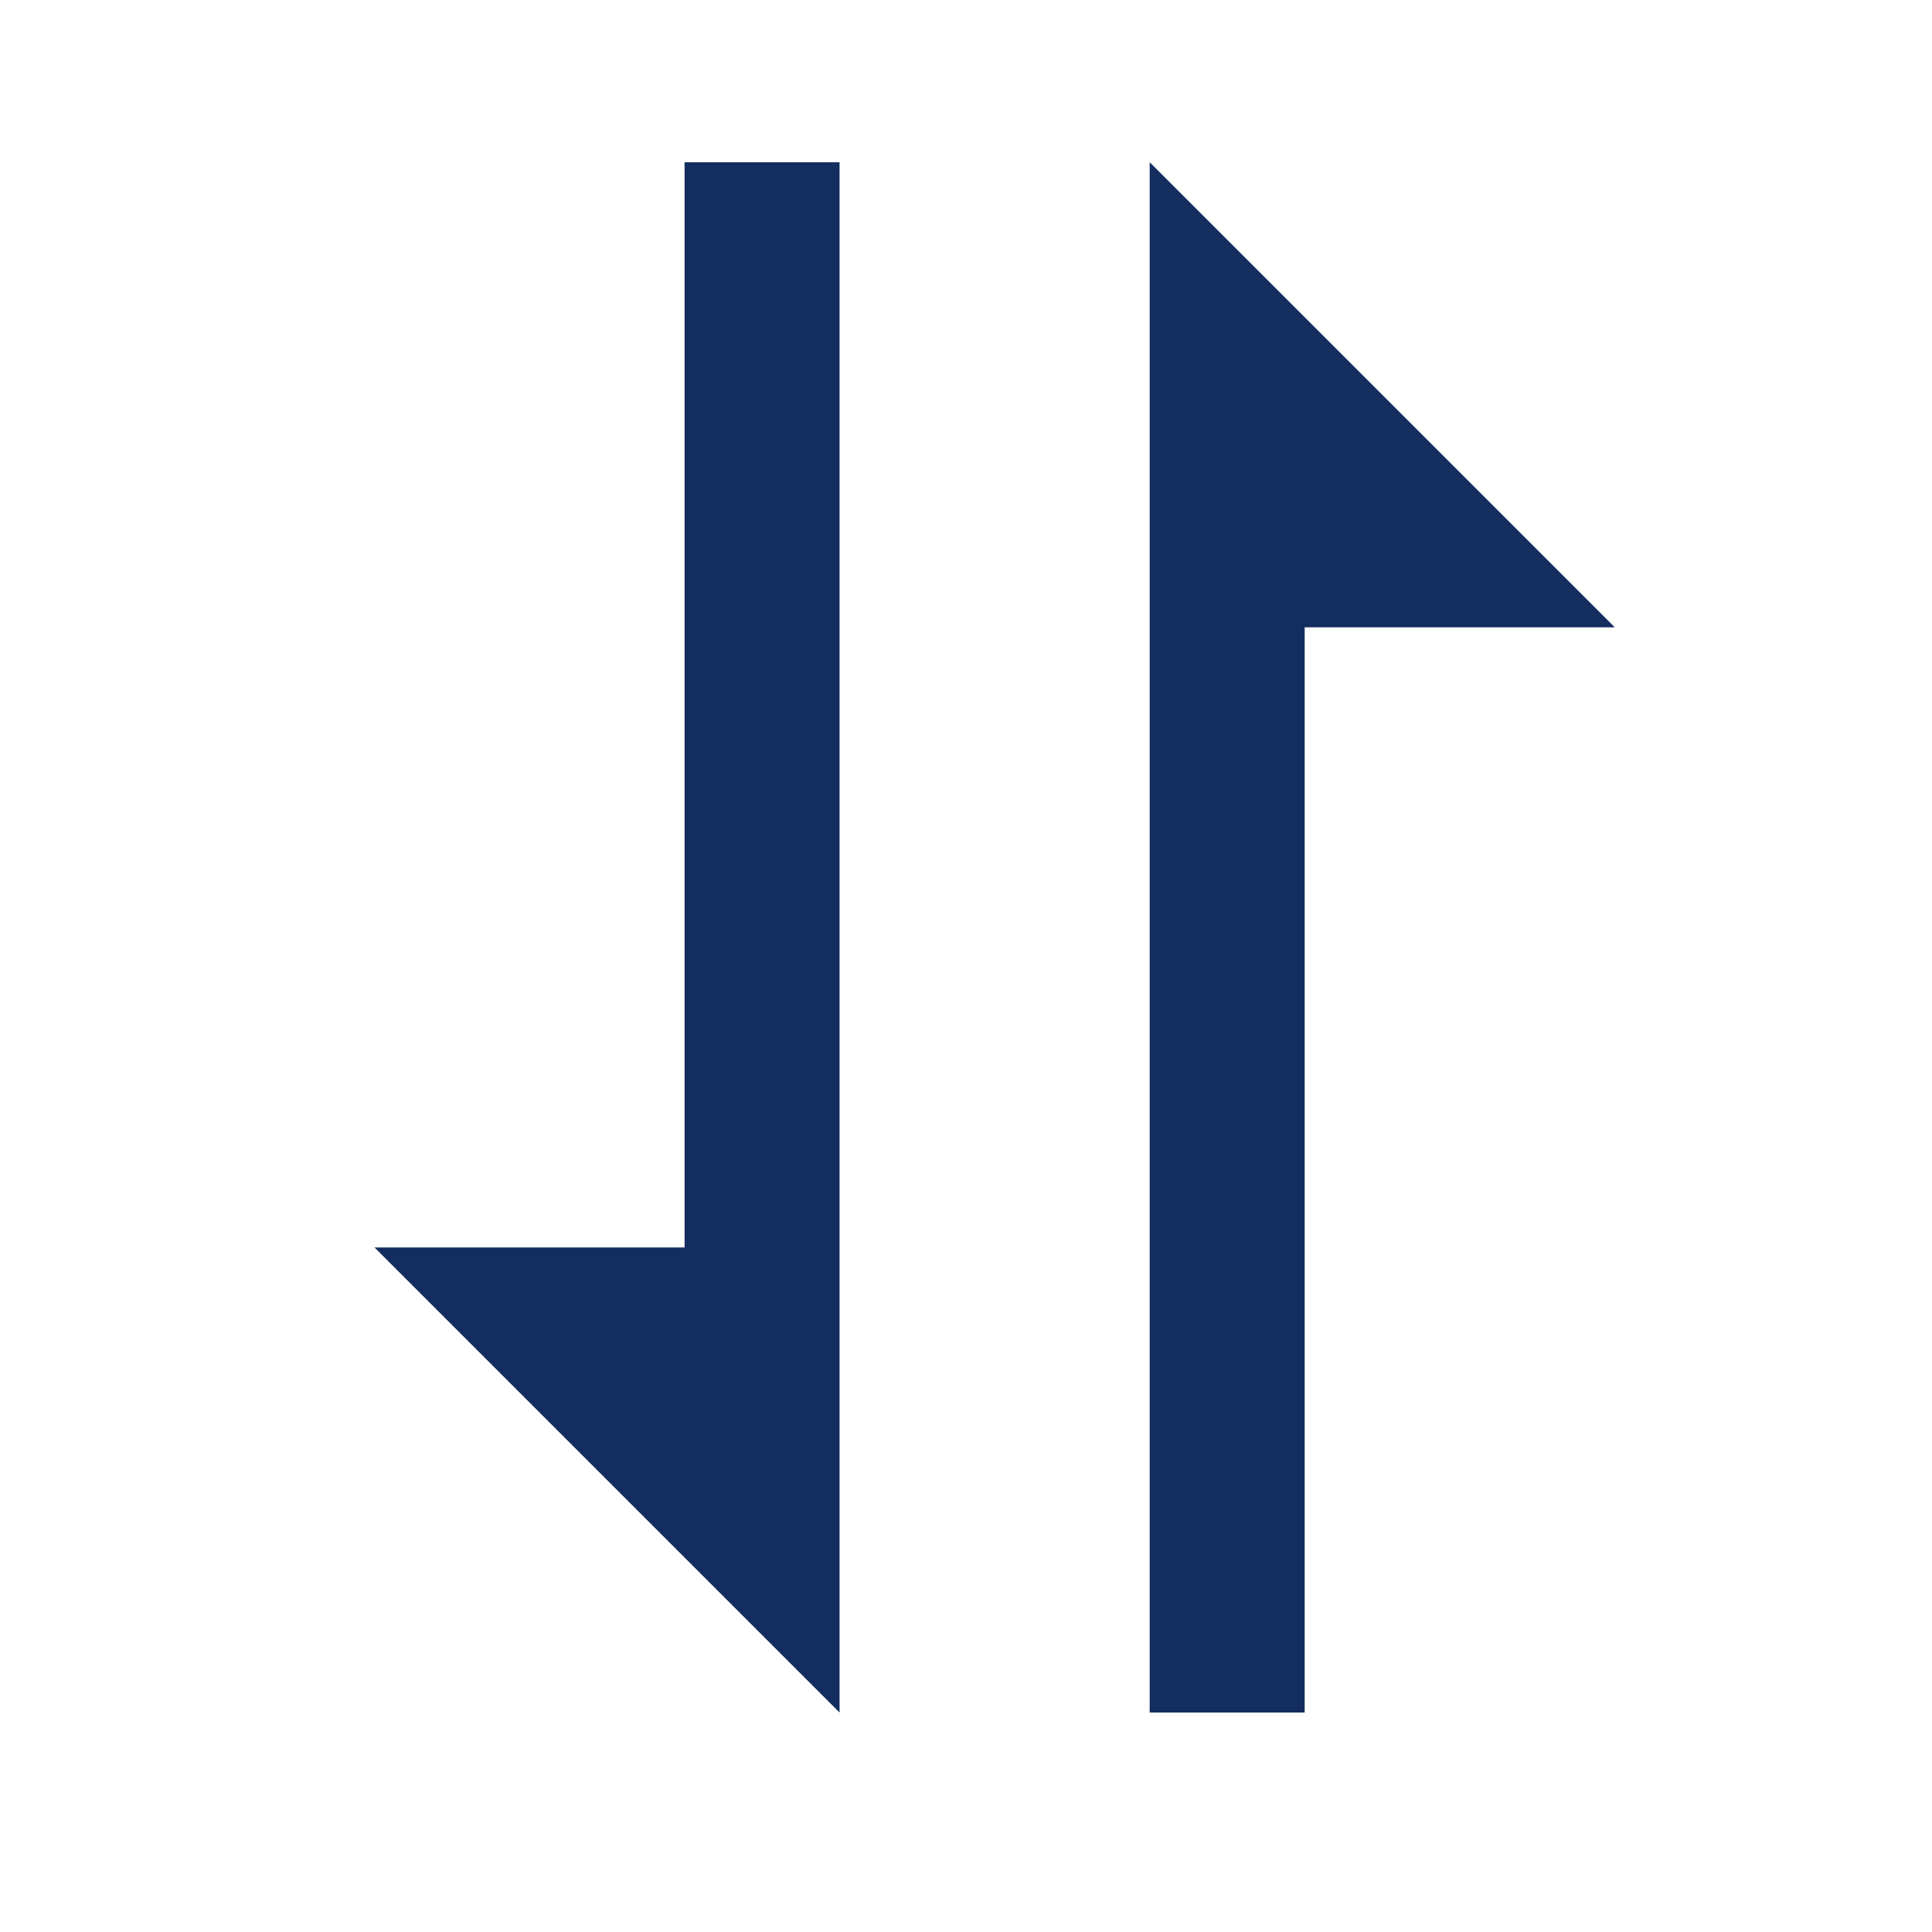
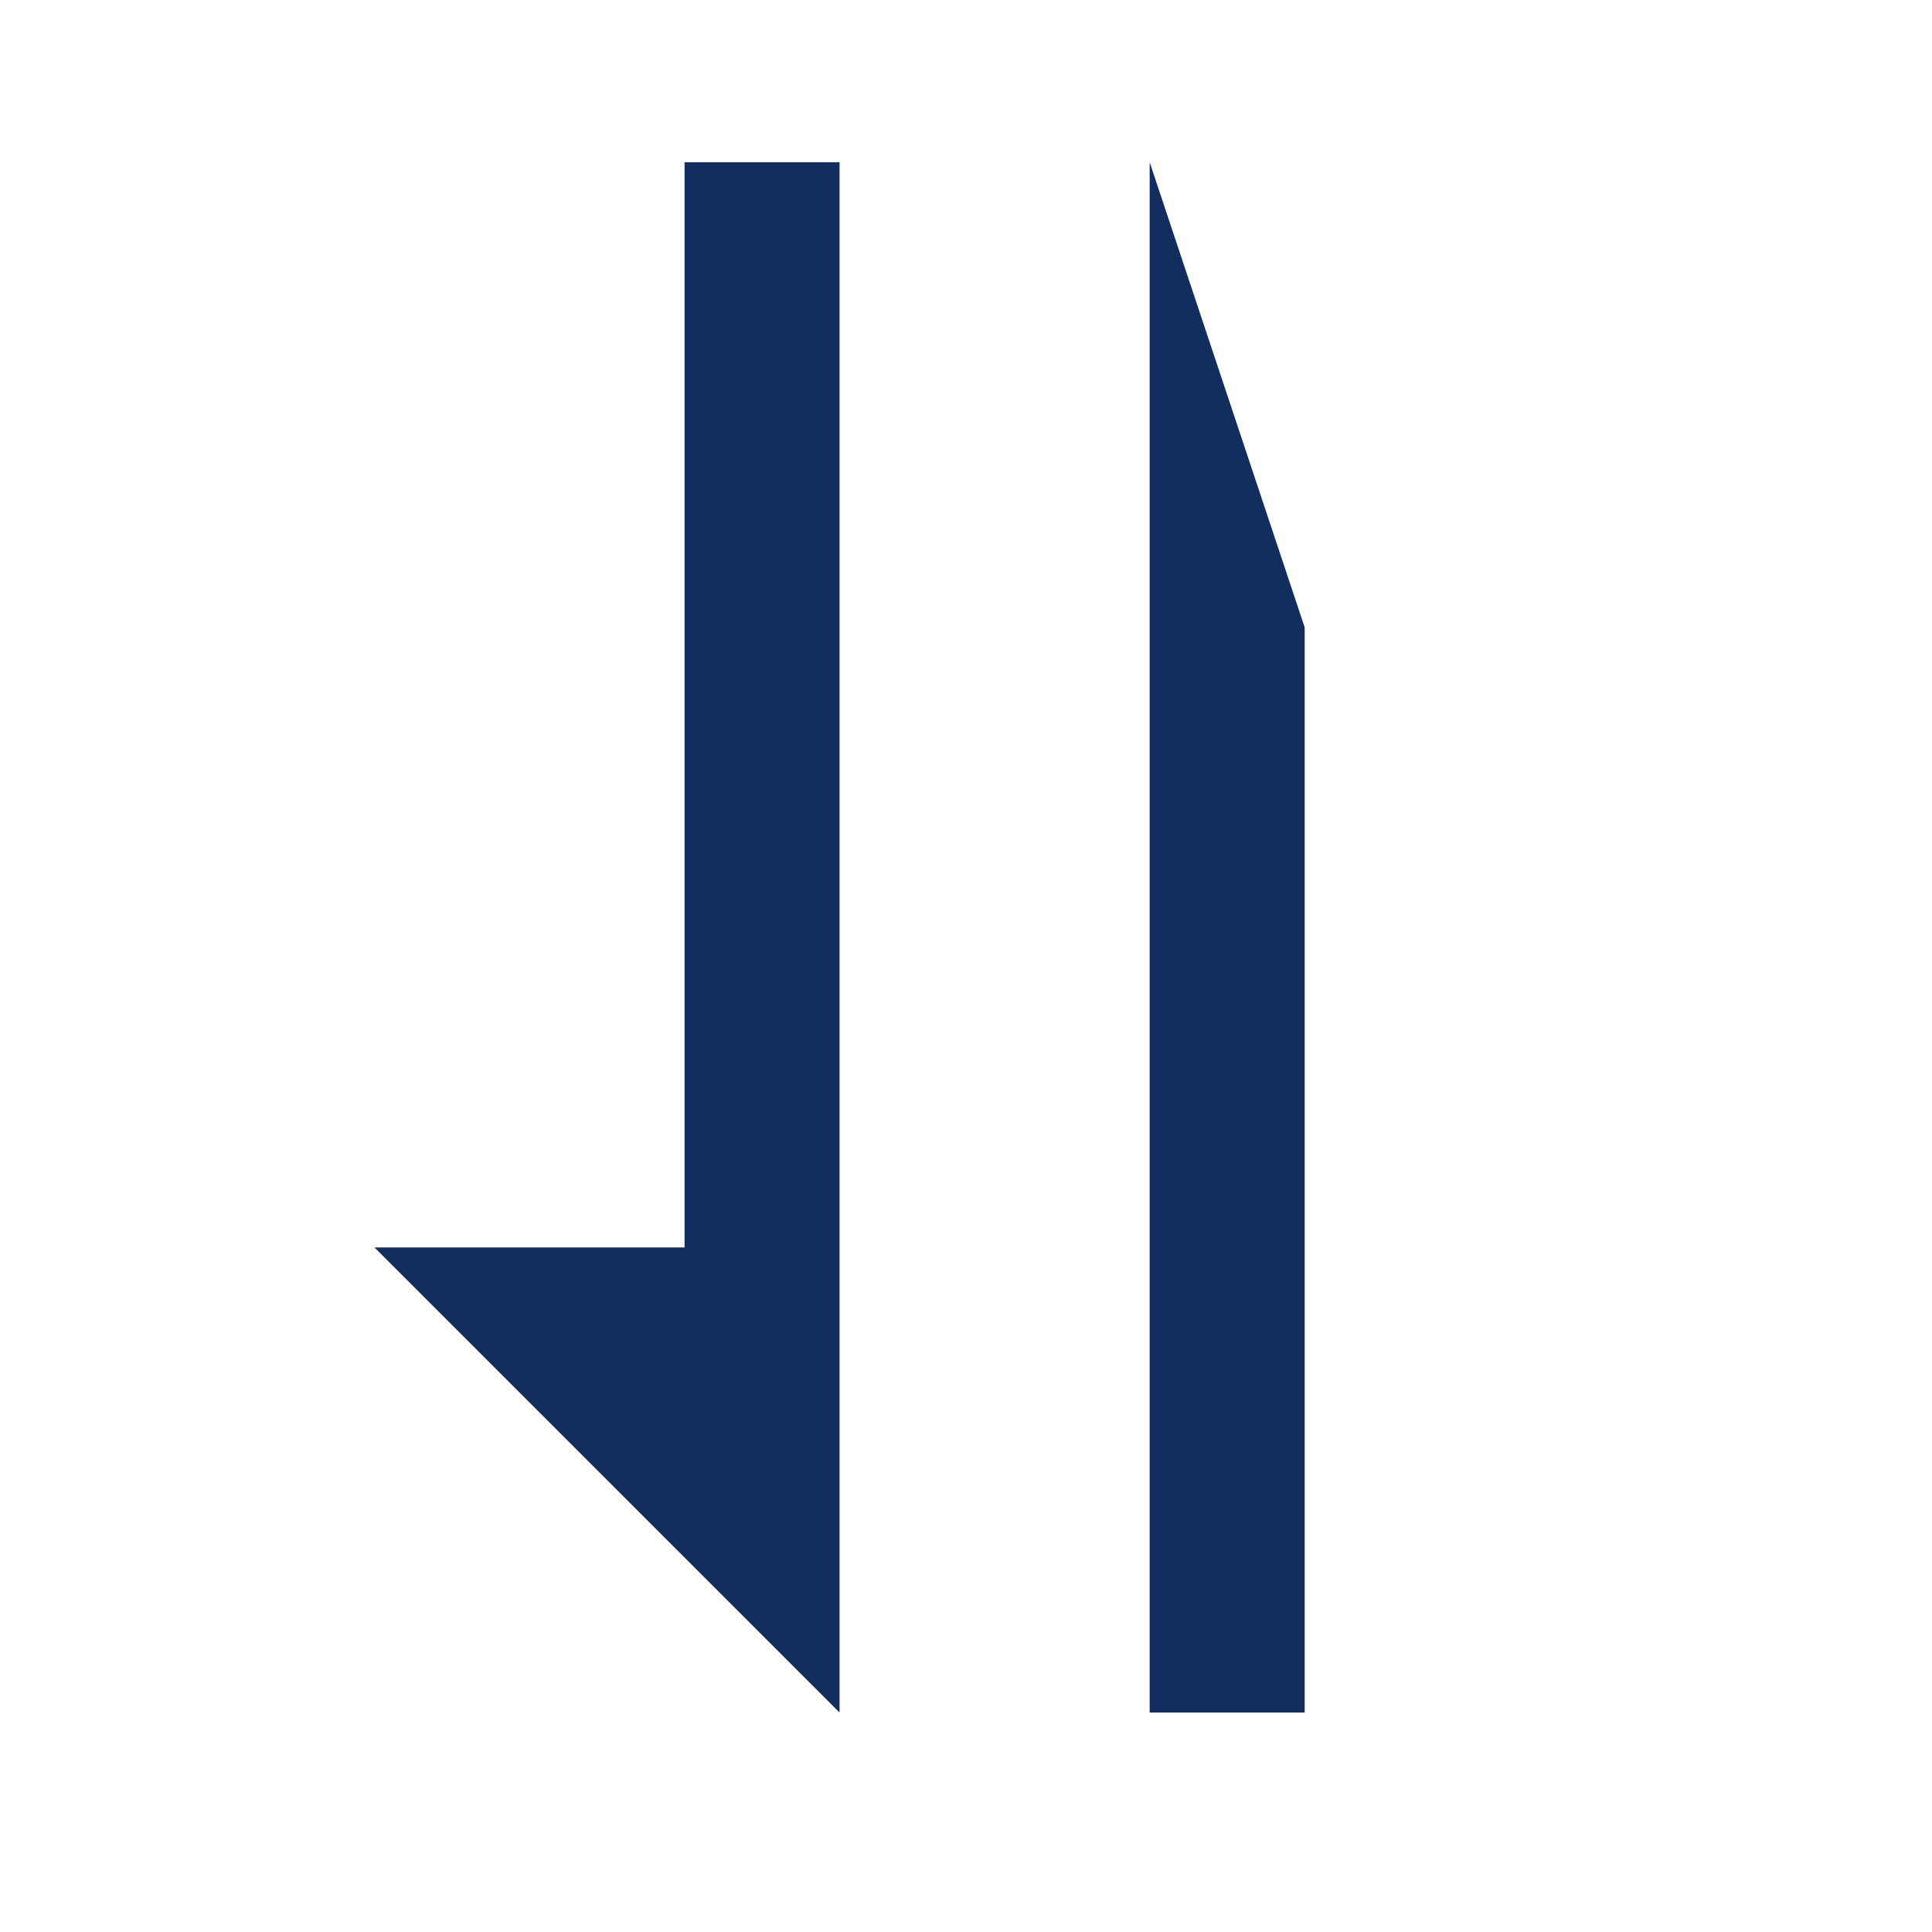
<svg xmlns="http://www.w3.org/2000/svg" width="27" height="27" viewBox="0 0 27 27" fill="none">
-   <path d="M9.567 17.433H5.233L11.733 23.933V2.267H9.567V17.433ZM16.067 5.517V23.933H18.233V8.767H22.567L16.067 2.267V5.517Z" fill="#142D5F" />
+   <path d="M9.567 17.433H5.233L11.733 23.933V2.267H9.567V17.433ZM16.067 5.517V23.933H18.233V8.767L16.067 2.267V5.517Z" fill="#142D5F" />
</svg>